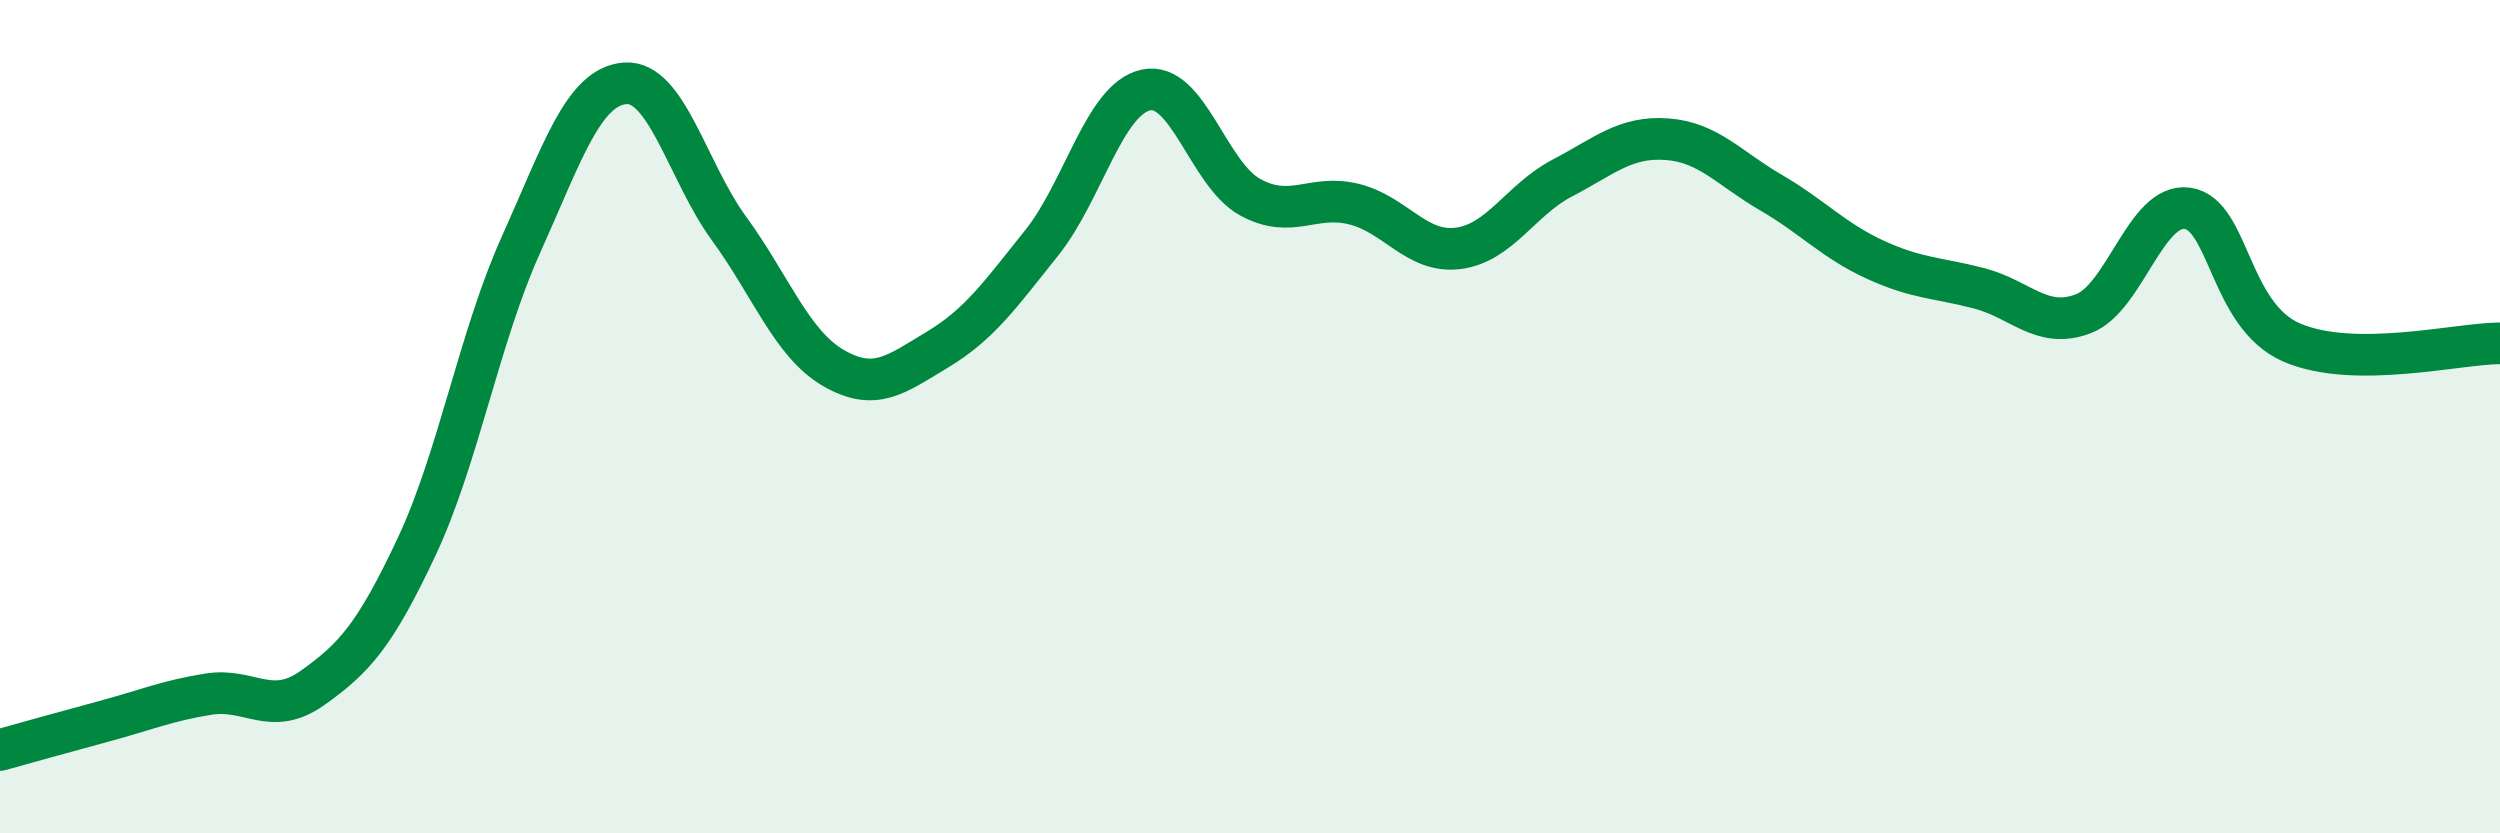
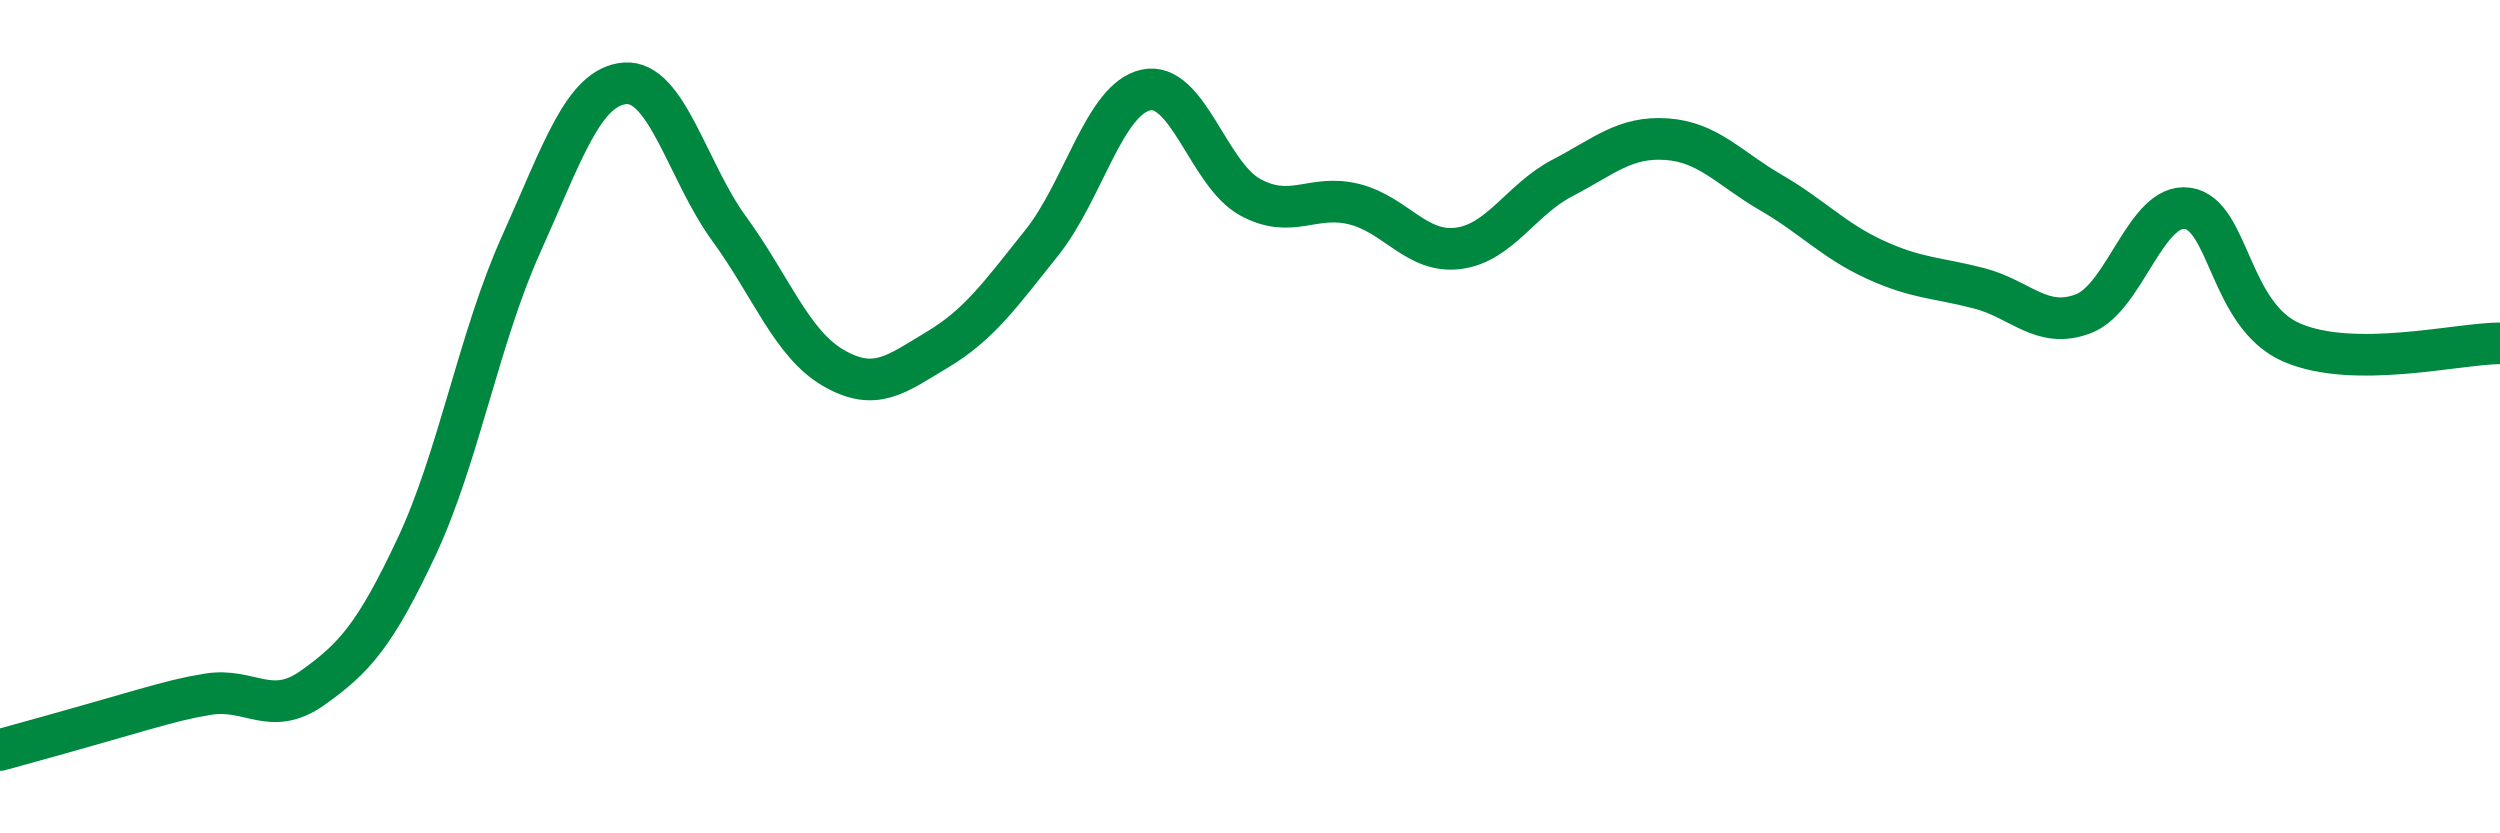
<svg xmlns="http://www.w3.org/2000/svg" width="60" height="20" viewBox="0 0 60 20">
-   <path d="M 0,18 C 0.5,17.86 1.5,17.58 2.5,17.31 C 3.5,17.04 4,16.82 5,16.66 C 6,16.5 6.5,17.22 7.5,16.51 C 8.5,15.8 9,15.25 10,13.12 C 11,10.99 11.5,8.1 12.5,5.88 C 13.5,3.66 14,2.08 15,2 C 16,1.92 16.5,4.12 17.5,5.49 C 18.5,6.86 19,8.25 20,8.83 C 21,9.41 21.5,8.99 22.5,8.39 C 23.5,7.79 24,7.08 25,5.83 C 26,4.58 26.5,2.38 27.5,2.16 C 28.5,1.94 29,4.18 30,4.73 C 31,5.28 31.5,4.65 32.5,4.9 C 33.5,5.15 34,6.09 35,5.96 C 36,5.83 36.5,4.79 37.5,4.27 C 38.5,3.75 39,3.27 40,3.34 C 41,3.41 41.5,4.04 42.5,4.62 C 43.5,5.2 44,5.77 45,6.23 C 46,6.69 46.5,6.66 47.5,6.92 C 48.5,7.18 49,7.91 50,7.53 C 51,7.15 51.5,4.86 52.5,5 C 53.5,5.14 53.5,7.57 55,8.22 C 56.5,8.87 59,8.24 60,8.24L60 20L0 20Z" fill="#008740" opacity="0.1" stroke-linecap="round" stroke-linejoin="round" />
-   <path d="M 0,18 C 0.5,17.86 1.5,17.58 2.5,17.31 C 3.5,17.04 4,16.82 5,16.66 C 6,16.5 6.5,17.22 7.5,16.51 C 8.5,15.8 9,15.25 10,13.12 C 11,10.99 11.5,8.1 12.5,5.88 C 13.5,3.66 14,2.08 15,2 C 16,1.92 16.5,4.12 17.5,5.49 C 18.5,6.86 19,8.25 20,8.83 C 21,9.41 21.5,8.99 22.5,8.39 C 23.5,7.79 24,7.08 25,5.83 C 26,4.58 26.5,2.38 27.5,2.16 C 28.5,1.94 29,4.18 30,4.73 C 31,5.28 31.5,4.65 32.5,4.9 C 33.5,5.15 34,6.09 35,5.96 C 36,5.83 36.5,4.79 37.5,4.27 C 38.5,3.75 39,3.27 40,3.34 C 41,3.41 41.5,4.04 42.5,4.62 C 43.5,5.2 44,5.77 45,6.23 C 46,6.69 46.5,6.66 47.5,6.92 C 48.5,7.18 49,7.91 50,7.53 C 51,7.15 51.5,4.86 52.5,5 C 53.5,5.14 53.5,7.57 55,8.22 C 56.5,8.87 59,8.24 60,8.24" stroke="#008740" stroke-width="1" fill="none" stroke-linecap="round" stroke-linejoin="round" />
+   <path d="M 0,18 C 3.5,17.04 4,16.82 5,16.66 C 6,16.5 6.5,17.22 7.5,16.51 C 8.5,15.8 9,15.25 10,13.12 C 11,10.99 11.5,8.1 12.5,5.88 C 13.5,3.66 14,2.08 15,2 C 16,1.92 16.5,4.12 17.5,5.49 C 18.5,6.86 19,8.25 20,8.83 C 21,9.41 21.5,8.99 22.5,8.39 C 23.5,7.79 24,7.08 25,5.83 C 26,4.58 26.5,2.38 27.5,2.16 C 28.5,1.94 29,4.18 30,4.73 C 31,5.28 31.5,4.65 32.5,4.9 C 33.5,5.15 34,6.09 35,5.96 C 36,5.83 36.5,4.79 37.5,4.27 C 38.5,3.75 39,3.27 40,3.34 C 41,3.41 41.5,4.04 42.5,4.62 C 43.5,5.2 44,5.77 45,6.23 C 46,6.69 46.5,6.66 47.5,6.92 C 48.5,7.18 49,7.91 50,7.53 C 51,7.15 51.5,4.86 52.5,5 C 53.5,5.14 53.5,7.57 55,8.22 C 56.5,8.87 59,8.24 60,8.24" stroke="#008740" stroke-width="1" fill="none" stroke-linecap="round" stroke-linejoin="round" />
</svg>